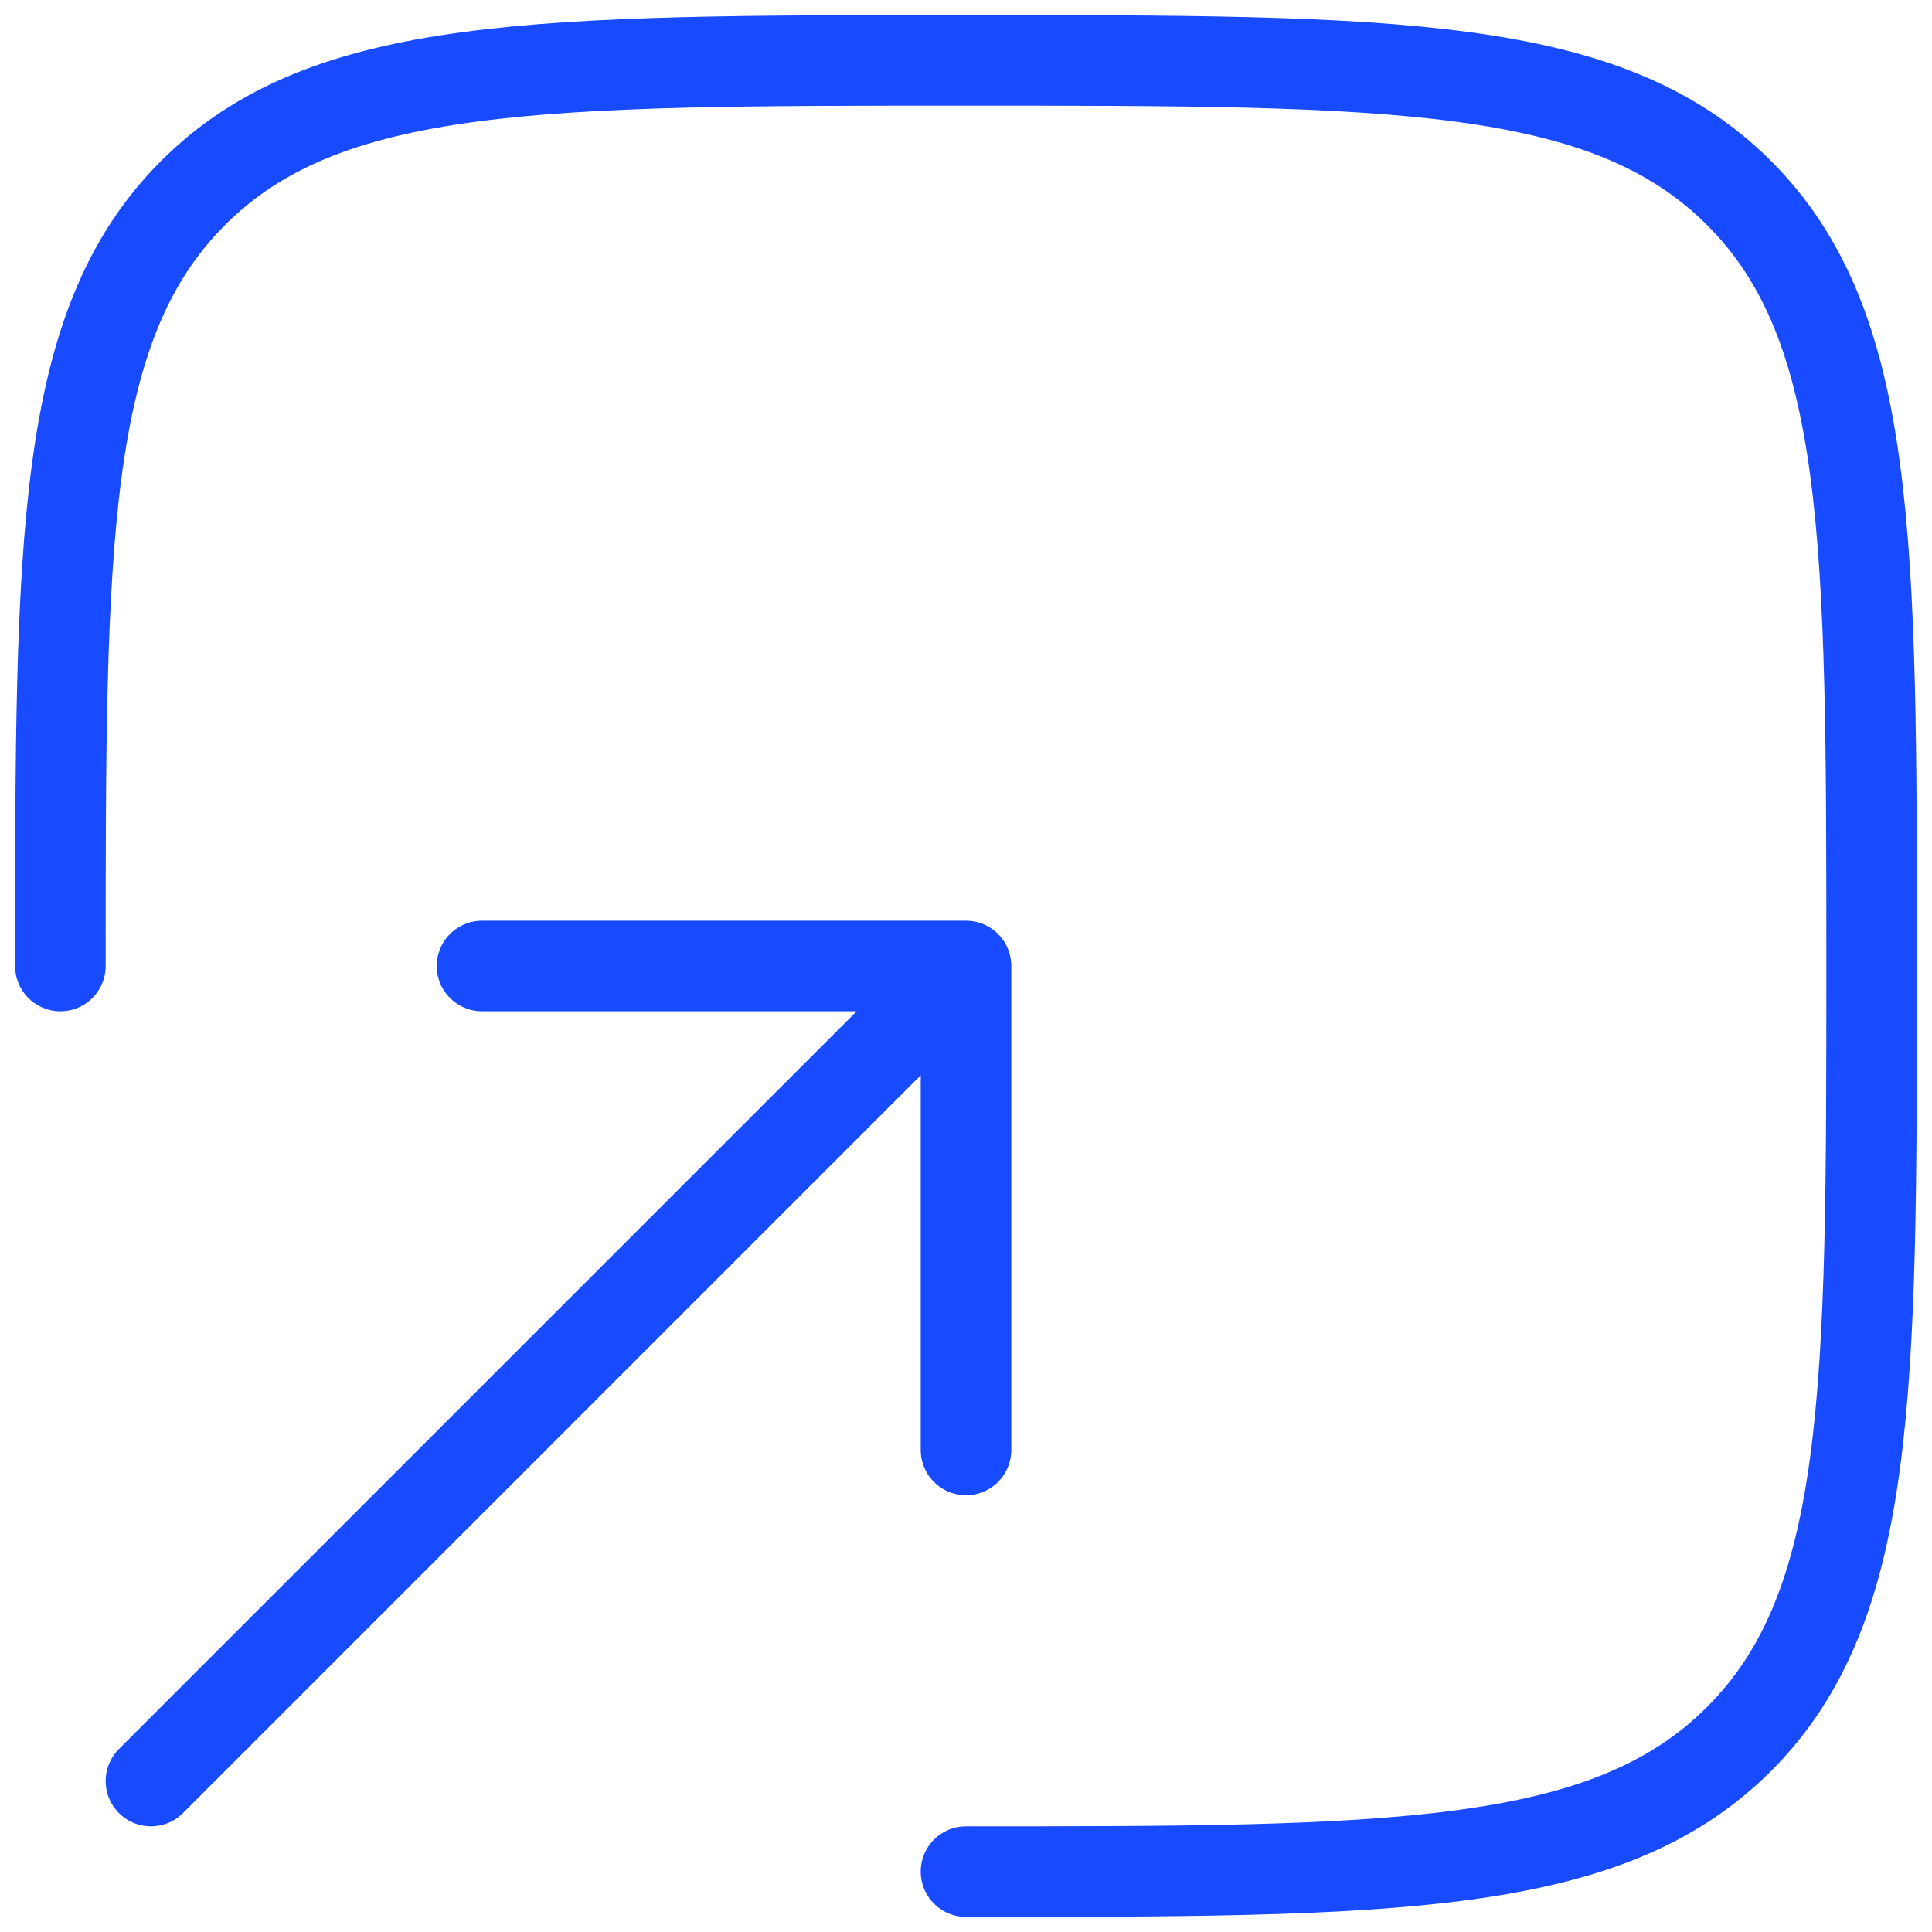
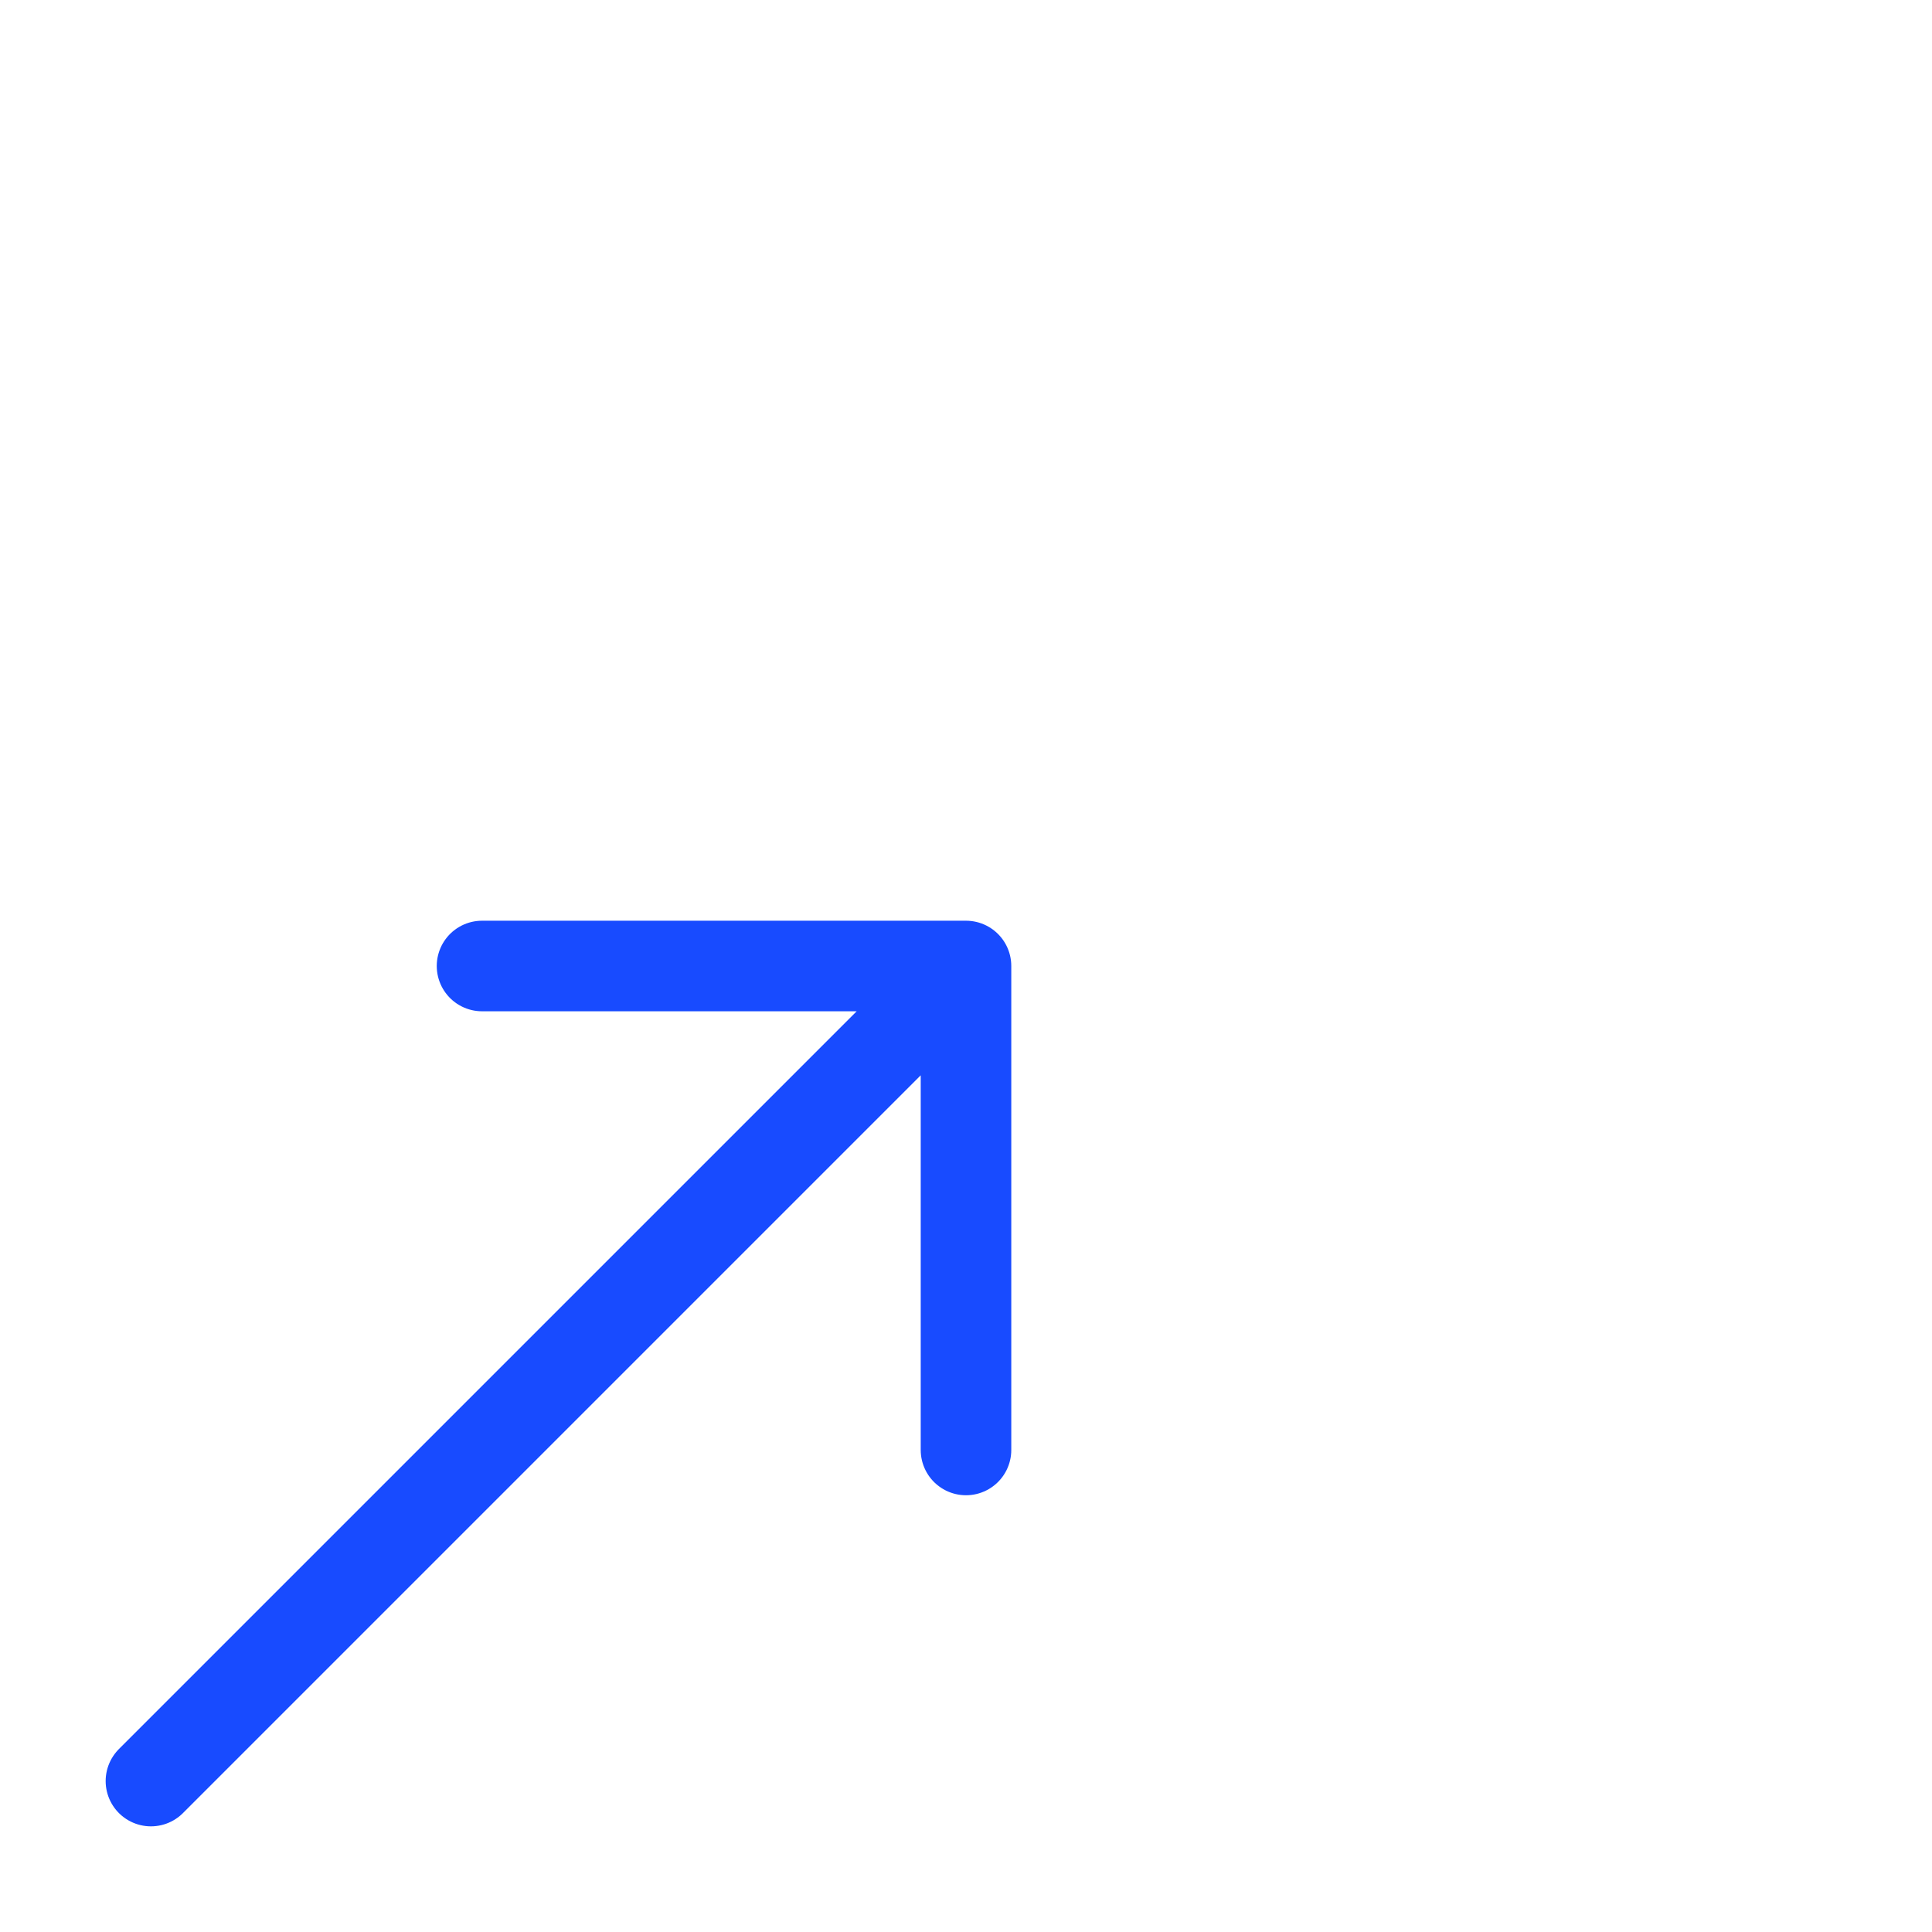
<svg xmlns="http://www.w3.org/2000/svg" width="32" height="32" viewBox="0 0 32 32" fill="none">
  <path d="M2.5 29.5L16 16M16 16L7.984 16M16 16L16 24.016" stroke="#184BFF" stroke-width="1.5" stroke-linecap="round" stroke-linejoin="round" />
-   <path d="M1 16C1 8.929 1 5.394 3.197 3.197C5.392 1 8.929 1 16 1C23.071 1 26.607 1 28.804 3.197C31 5.392 31 8.929 31 16C31 23.071 31 26.607 28.804 28.804C26.605 31 23.071 31 16 31" stroke="#184BFF" stroke-width="1.5" stroke-linecap="round" />
</svg>